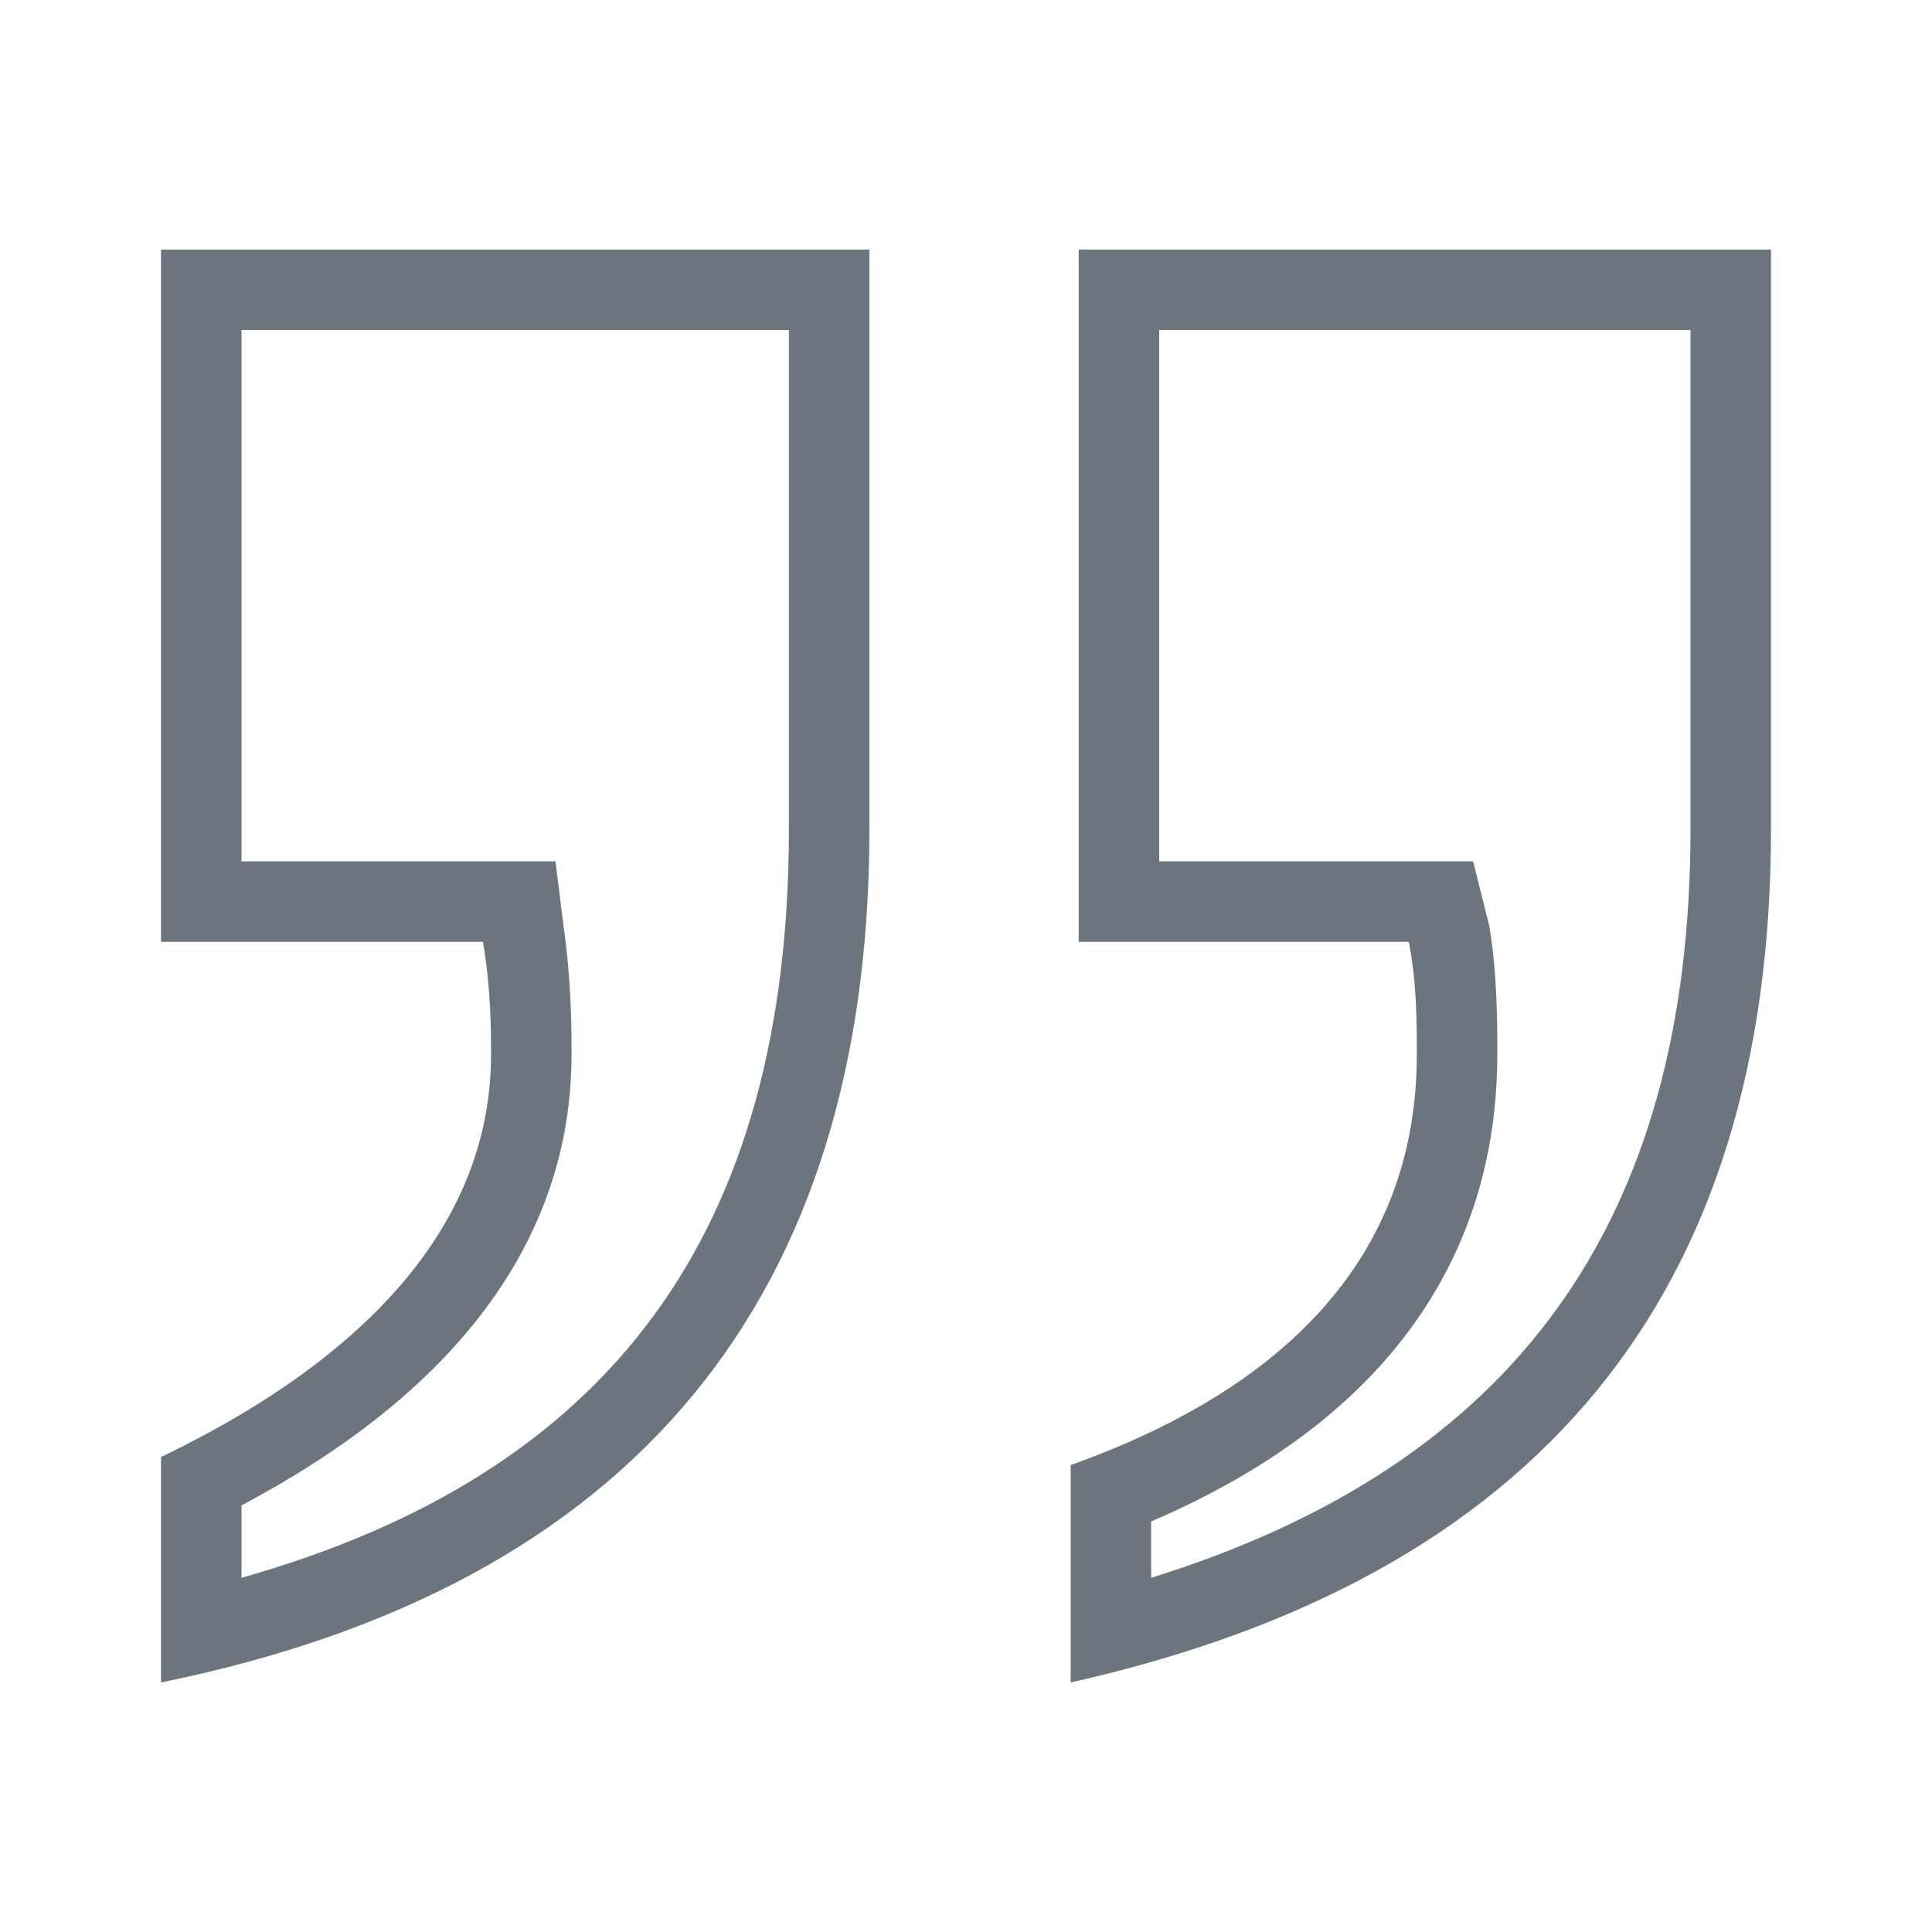
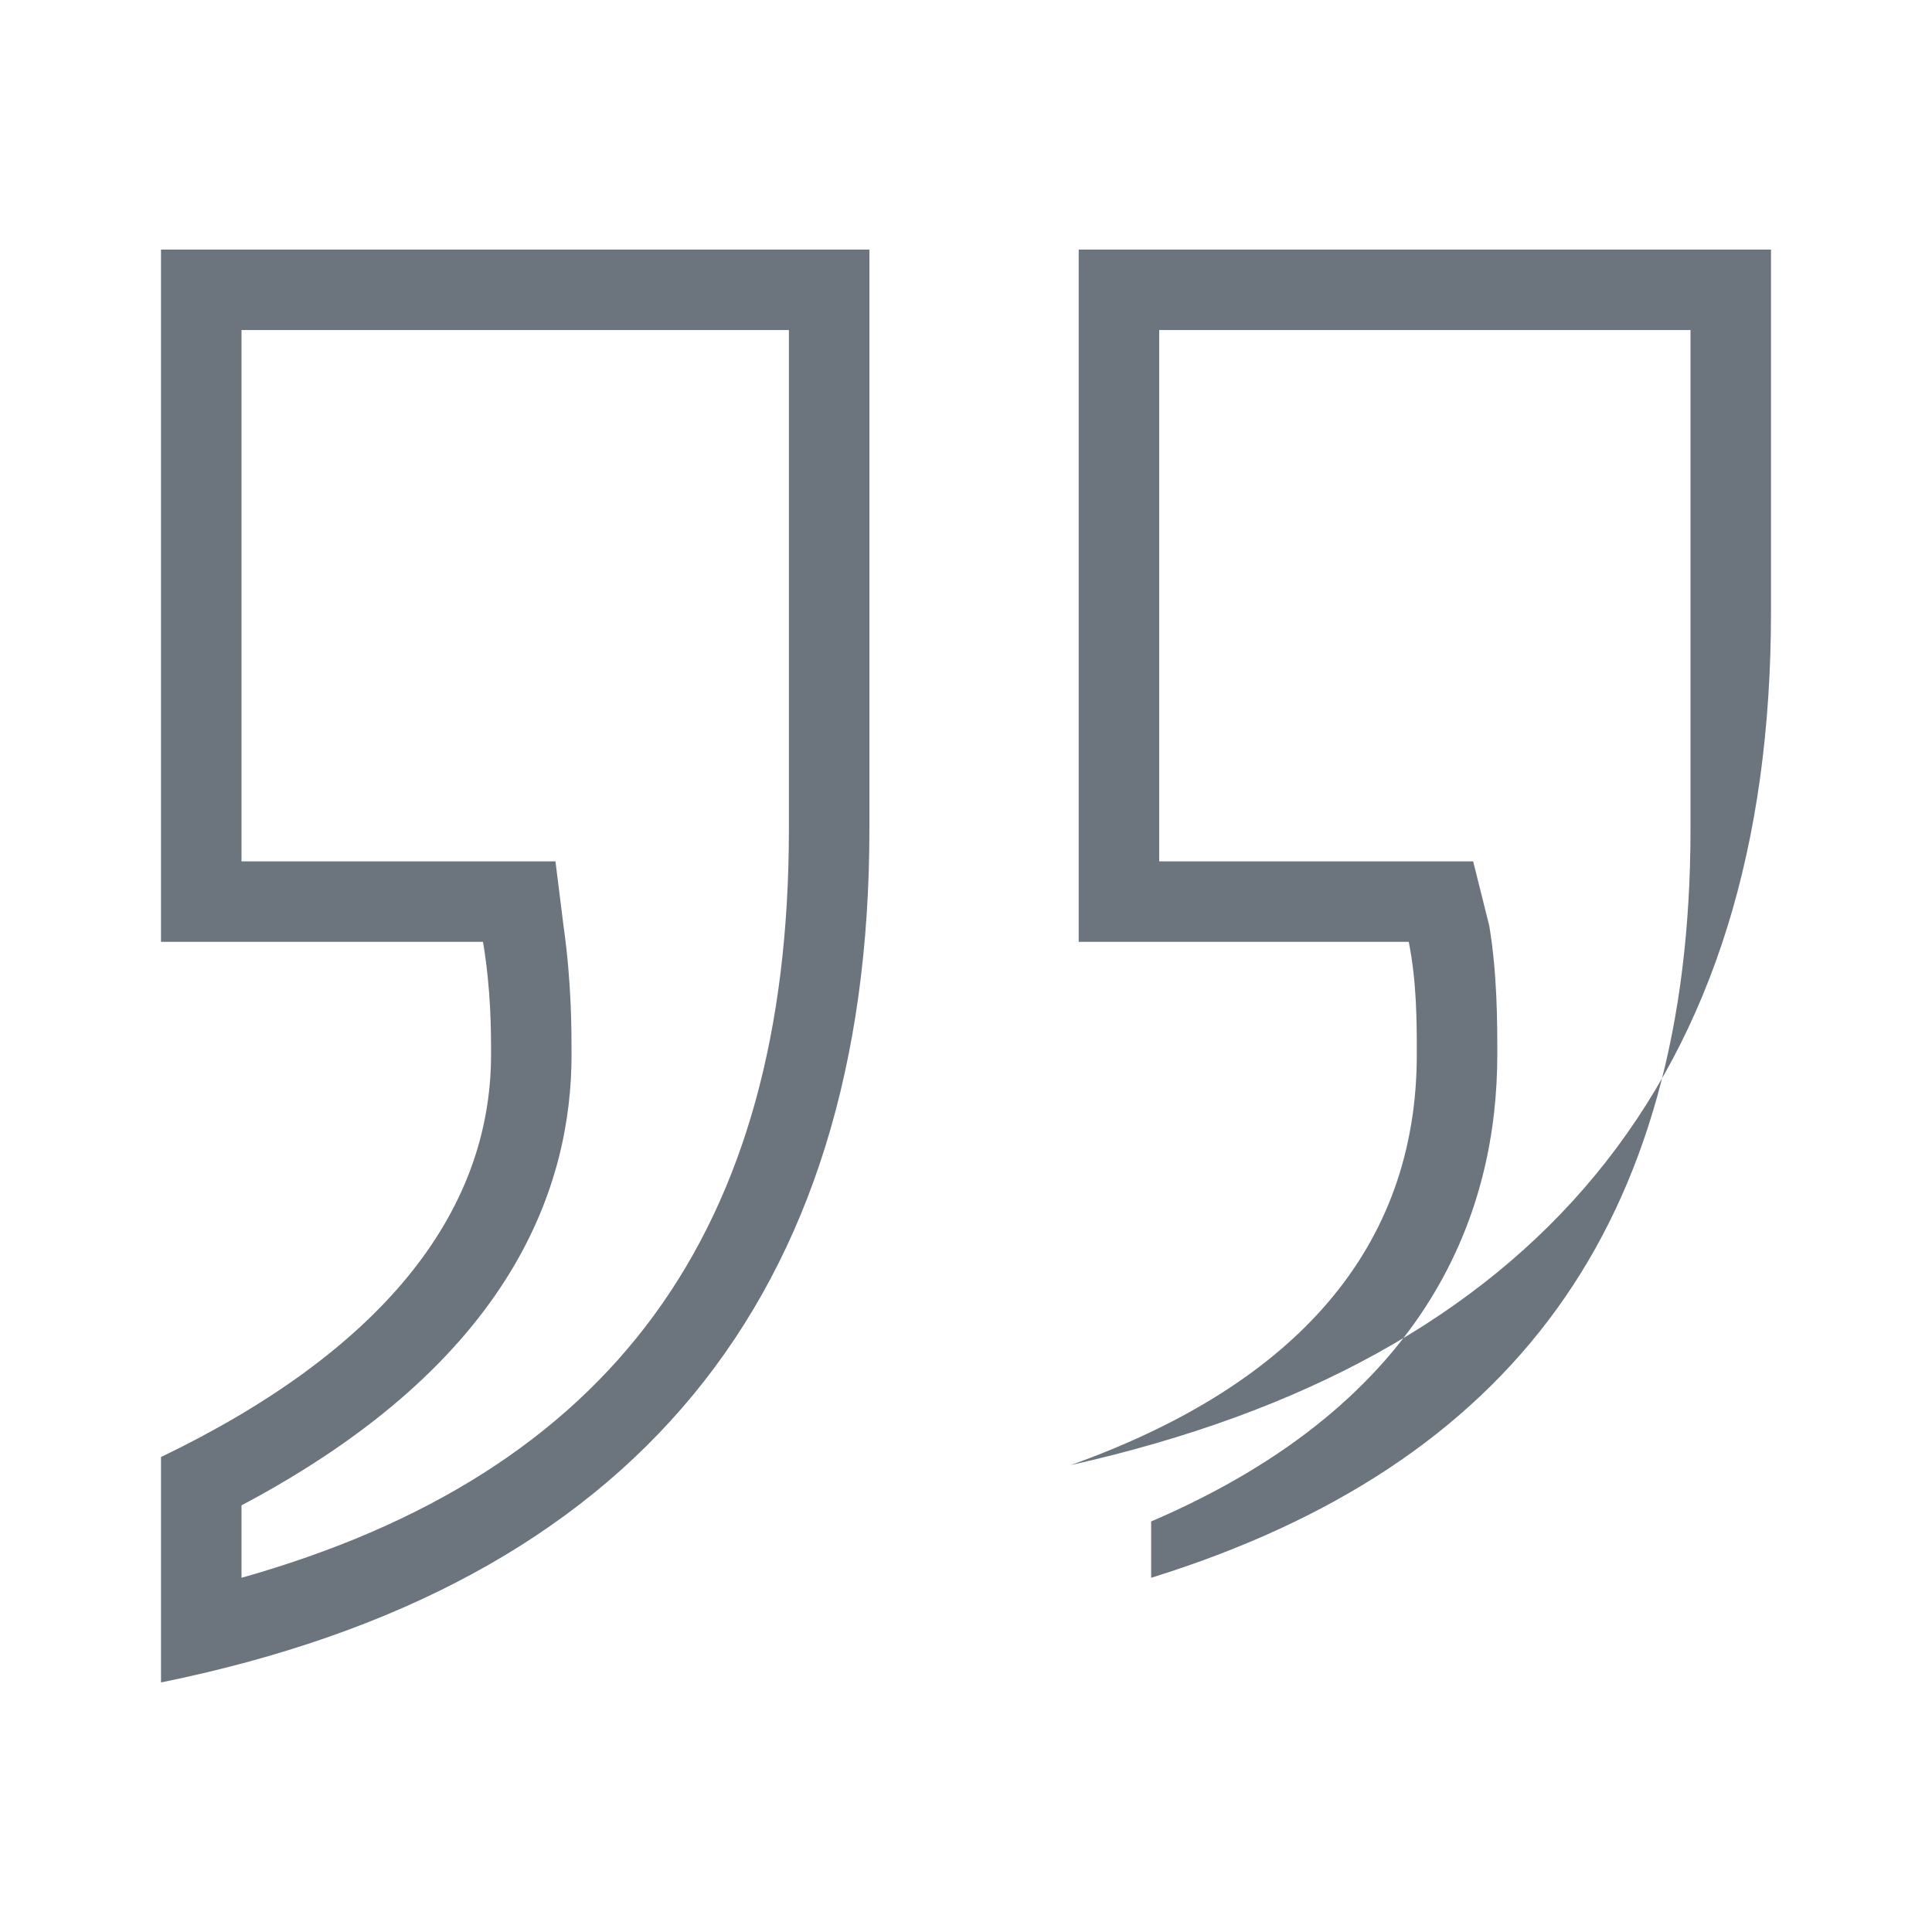
<svg xmlns="http://www.w3.org/2000/svg" t="1643812165149" class="icon" viewBox="0 0 1024 1024" version="1.1" p-id="1584" width="32" height="32">
  <defs>
    <style type="text/css" />
  </defs>
-   <path d="M896 174.933v264.533c0 209.067-93.867 337.067-285.867 396.8v-29.867c149.333-64 183.467-166.4 183.467-247.467 0-17.067 0-42.667-4.267-68.267l-8.533-34.133H614.4V174.933H896m-477.867 0v264.533c0 213.333-93.867 341.333-290.133 396.8v-38.4c145.067-76.8 174.933-170.667 174.933-238.933 0-12.8 0-38.4-4.267-68.267l-4.267-34.133H128V174.933h290.133m520.533-42.667h-366.933v366.933h174.933c4.267 21.333 4.267 42.667 4.267 59.733 0 102.4-64 174.933-183.467 217.6v115.2c247.467-55.467 371.2-204.8 371.2-452.267V132.267z m-477.867 0H85.333v366.933h170.667c4.267 25.6 4.267 46.933 4.267 59.733 0 85.333-59.733 157.867-174.933 213.333v119.467c251.733-51.2 375.467-204.8 375.467-452.267V132.267z" p-id="1585" fill="#6c757d" />
+   <path d="M896 174.933v264.533c0 209.067-93.867 337.067-285.867 396.8v-29.867c149.333-64 183.467-166.4 183.467-247.467 0-17.067 0-42.667-4.267-68.267l-8.533-34.133H614.4V174.933H896m-477.867 0v264.533c0 213.333-93.867 341.333-290.133 396.8v-38.4c145.067-76.8 174.933-170.667 174.933-238.933 0-12.8 0-38.4-4.267-68.267l-4.267-34.133H128V174.933h290.133m520.533-42.667h-366.933v366.933h174.933c4.267 21.333 4.267 42.667 4.267 59.733 0 102.4-64 174.933-183.467 217.6c247.467-55.467 371.2-204.8 371.2-452.267V132.267z m-477.867 0H85.333v366.933h170.667c4.267 25.6 4.267 46.933 4.267 59.733 0 85.333-59.733 157.867-174.933 213.333v119.467c251.733-51.2 375.467-204.8 375.467-452.267V132.267z" p-id="1585" fill="#6c757d" />
</svg>